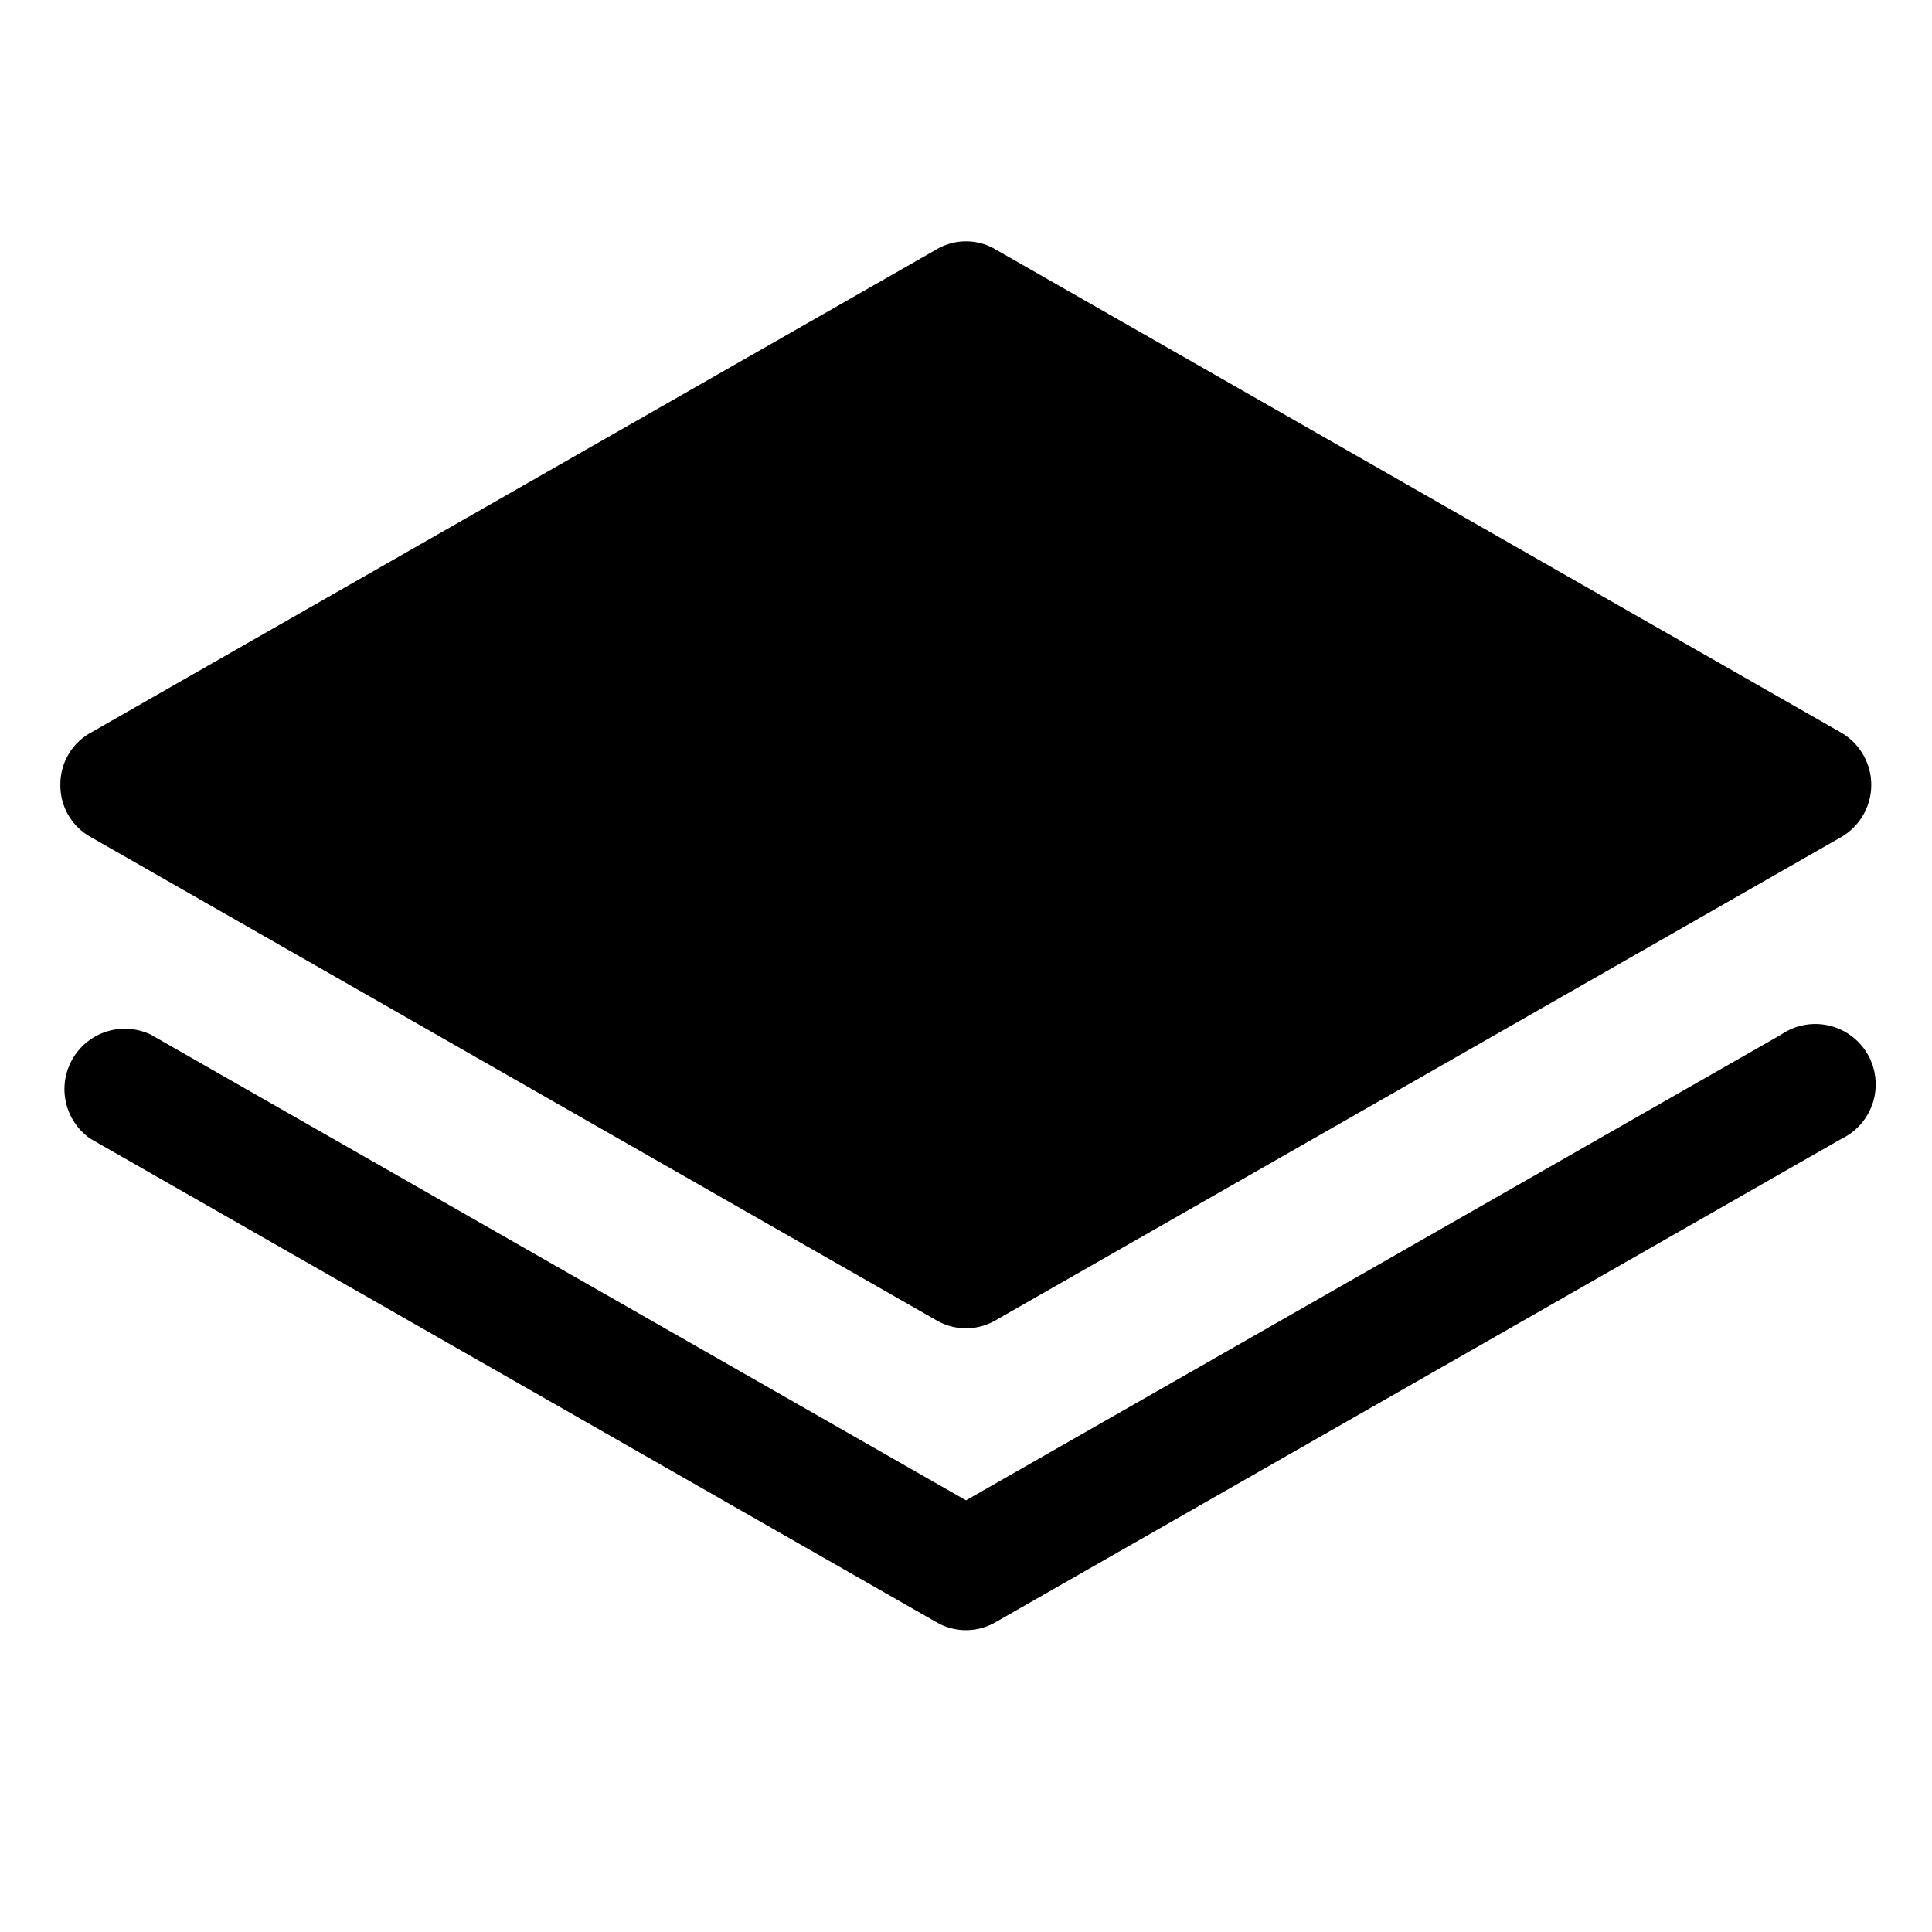
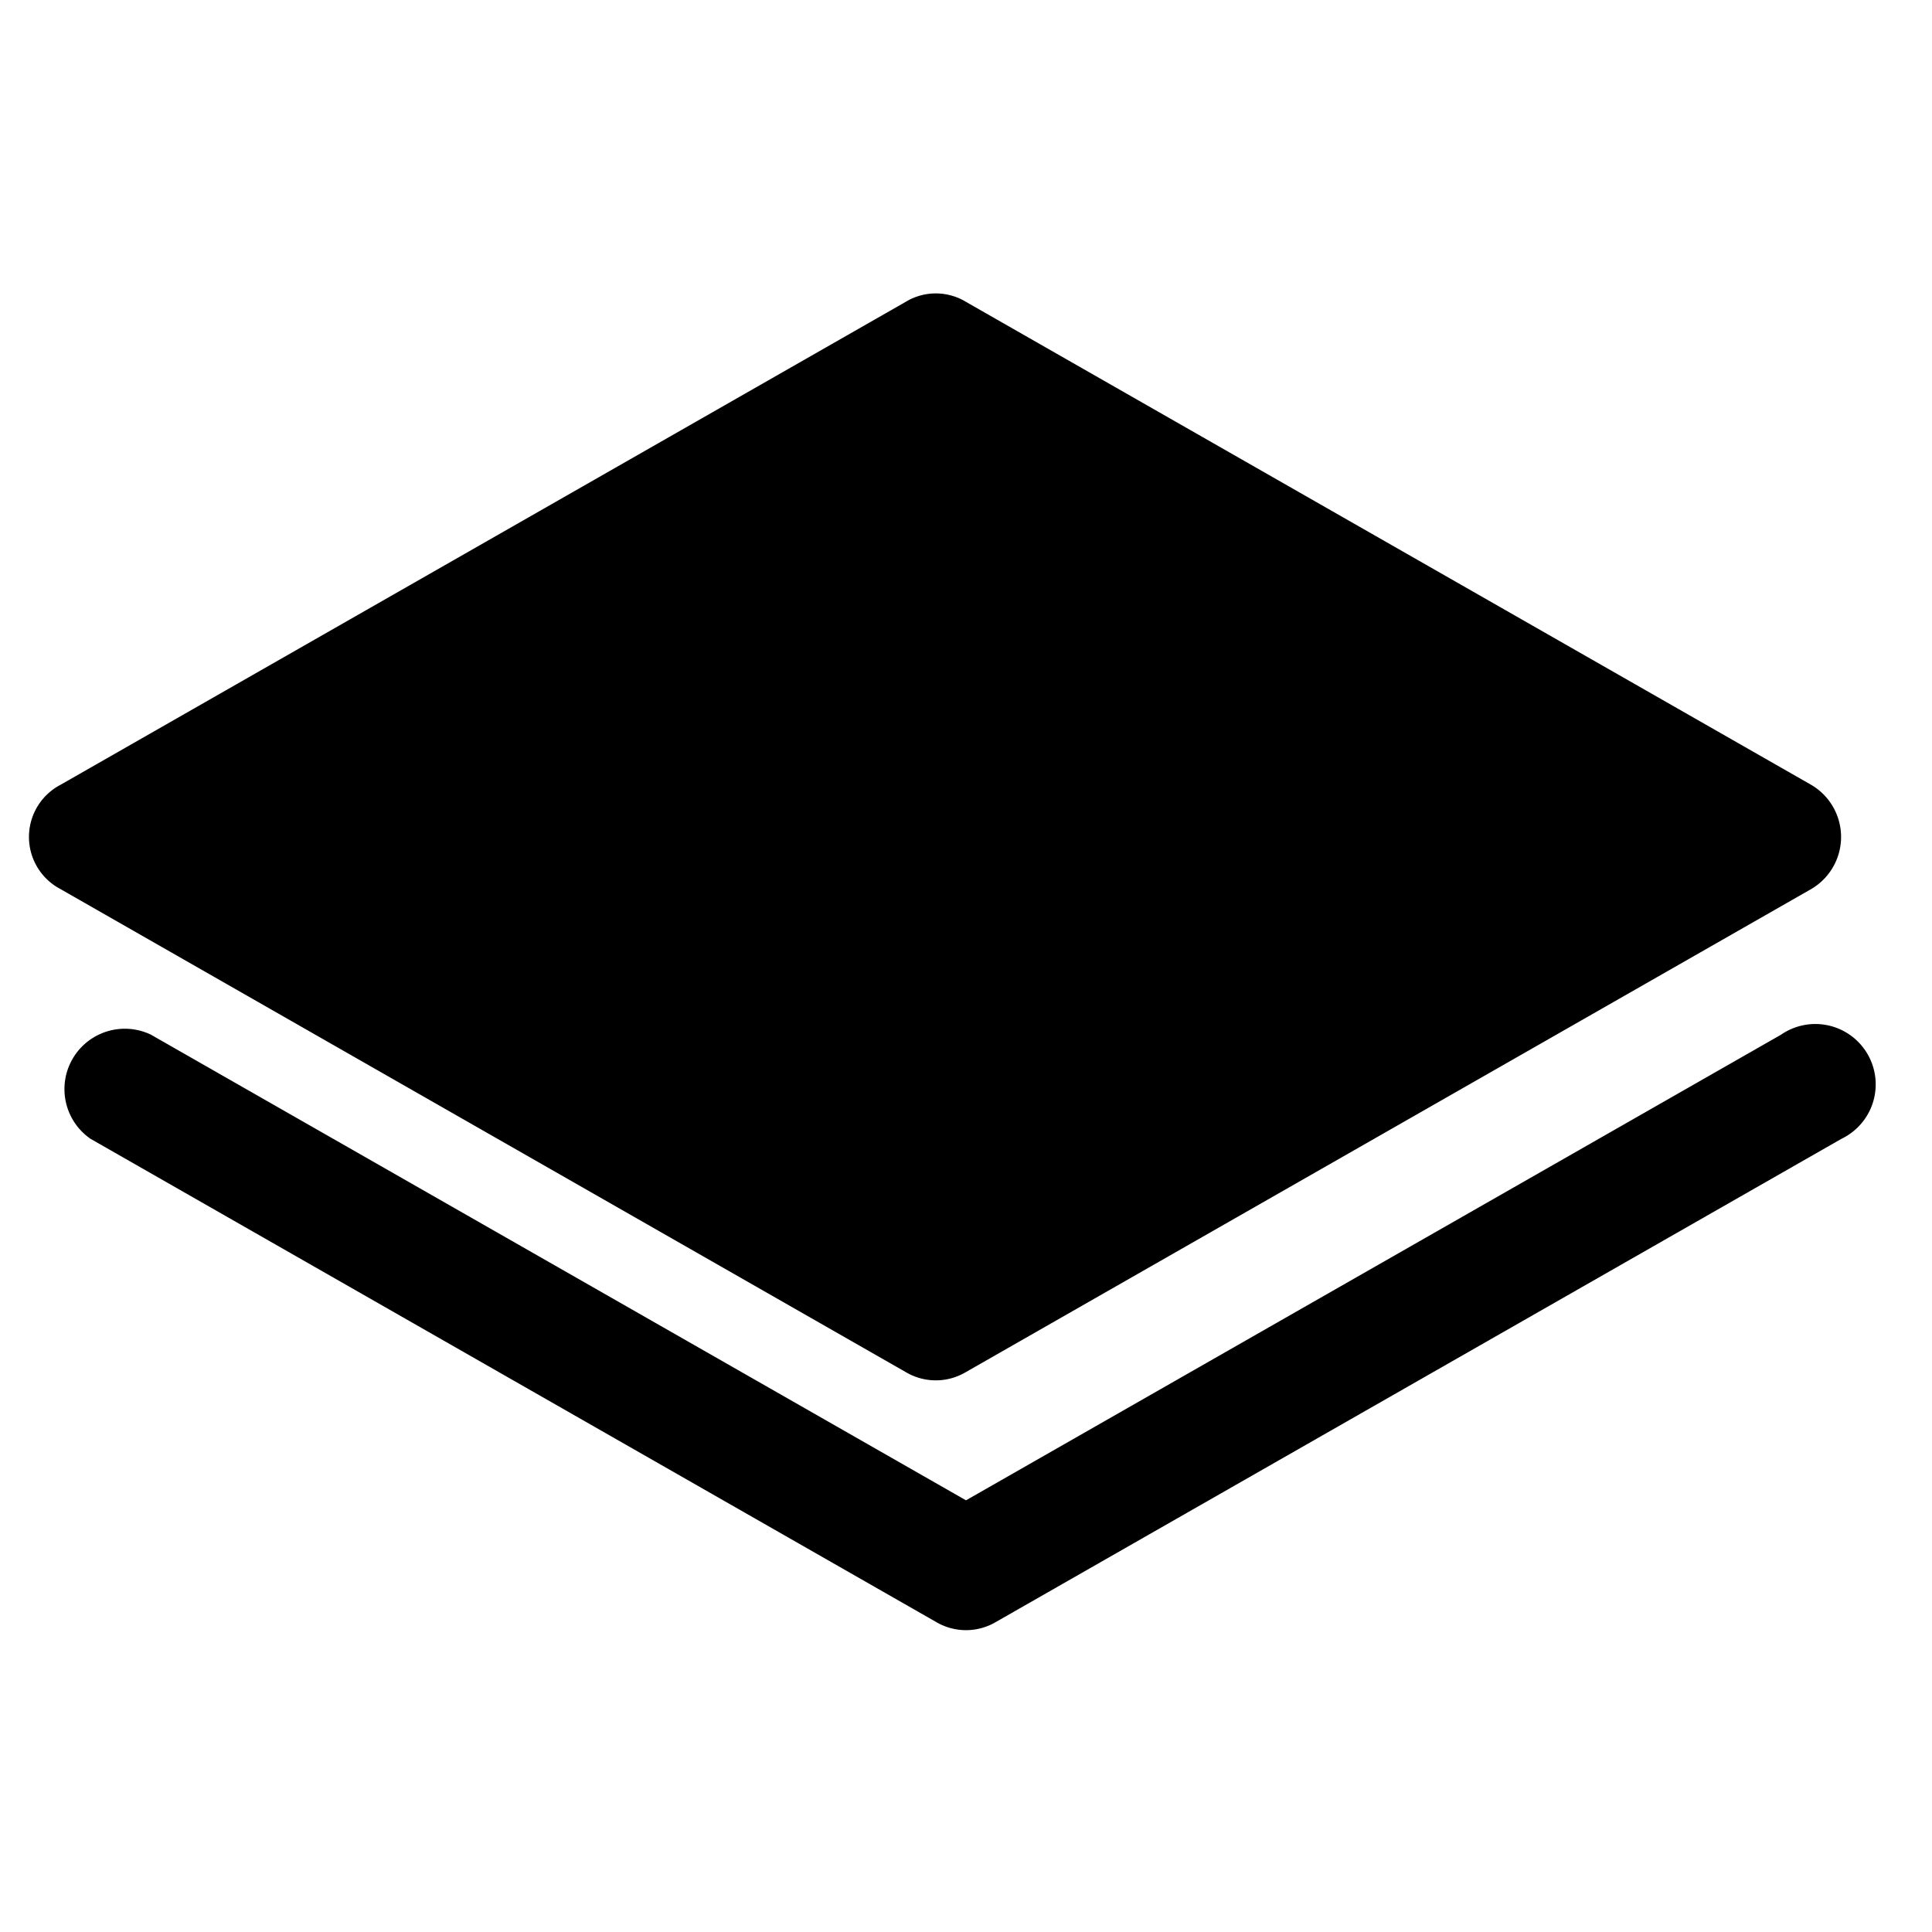
<svg xmlns="http://www.w3.org/2000/svg" viewBox="0 0 256 256" fill="currentColor">
-   <path d="M8,104a7.8,7.8,0,0,1,4-6.9l112-64a7.7,7.7,0,0,1,8,0l112,64a8,8,0,0,1,0,13.8l-112,64a7.8,7.8,0,0,1-8,0l-112-64A7.8,7.8,0,0,1,8,104Zm228,33.1L128,198.8,20,137.1a8,8,0,0,0-8,13.8l112,64a7.8,7.8,0,0,0,8,0l112-64a8,8,0,1,0-8-13.8Z" />
+   <path d="M8,104l112-64a7.7,7.7,0,0,1,8,0l112,64a8,8,0,0,1,0,13.8l-112,64a7.8,7.8,0,0,1-8,0l-112-64A7.8,7.8,0,0,1,8,104Zm228,33.1L128,198.8,20,137.1a8,8,0,0,0-8,13.8l112,64a7.8,7.8,0,0,0,8,0l112-64a8,8,0,1,0-8-13.8Z" />
</svg>